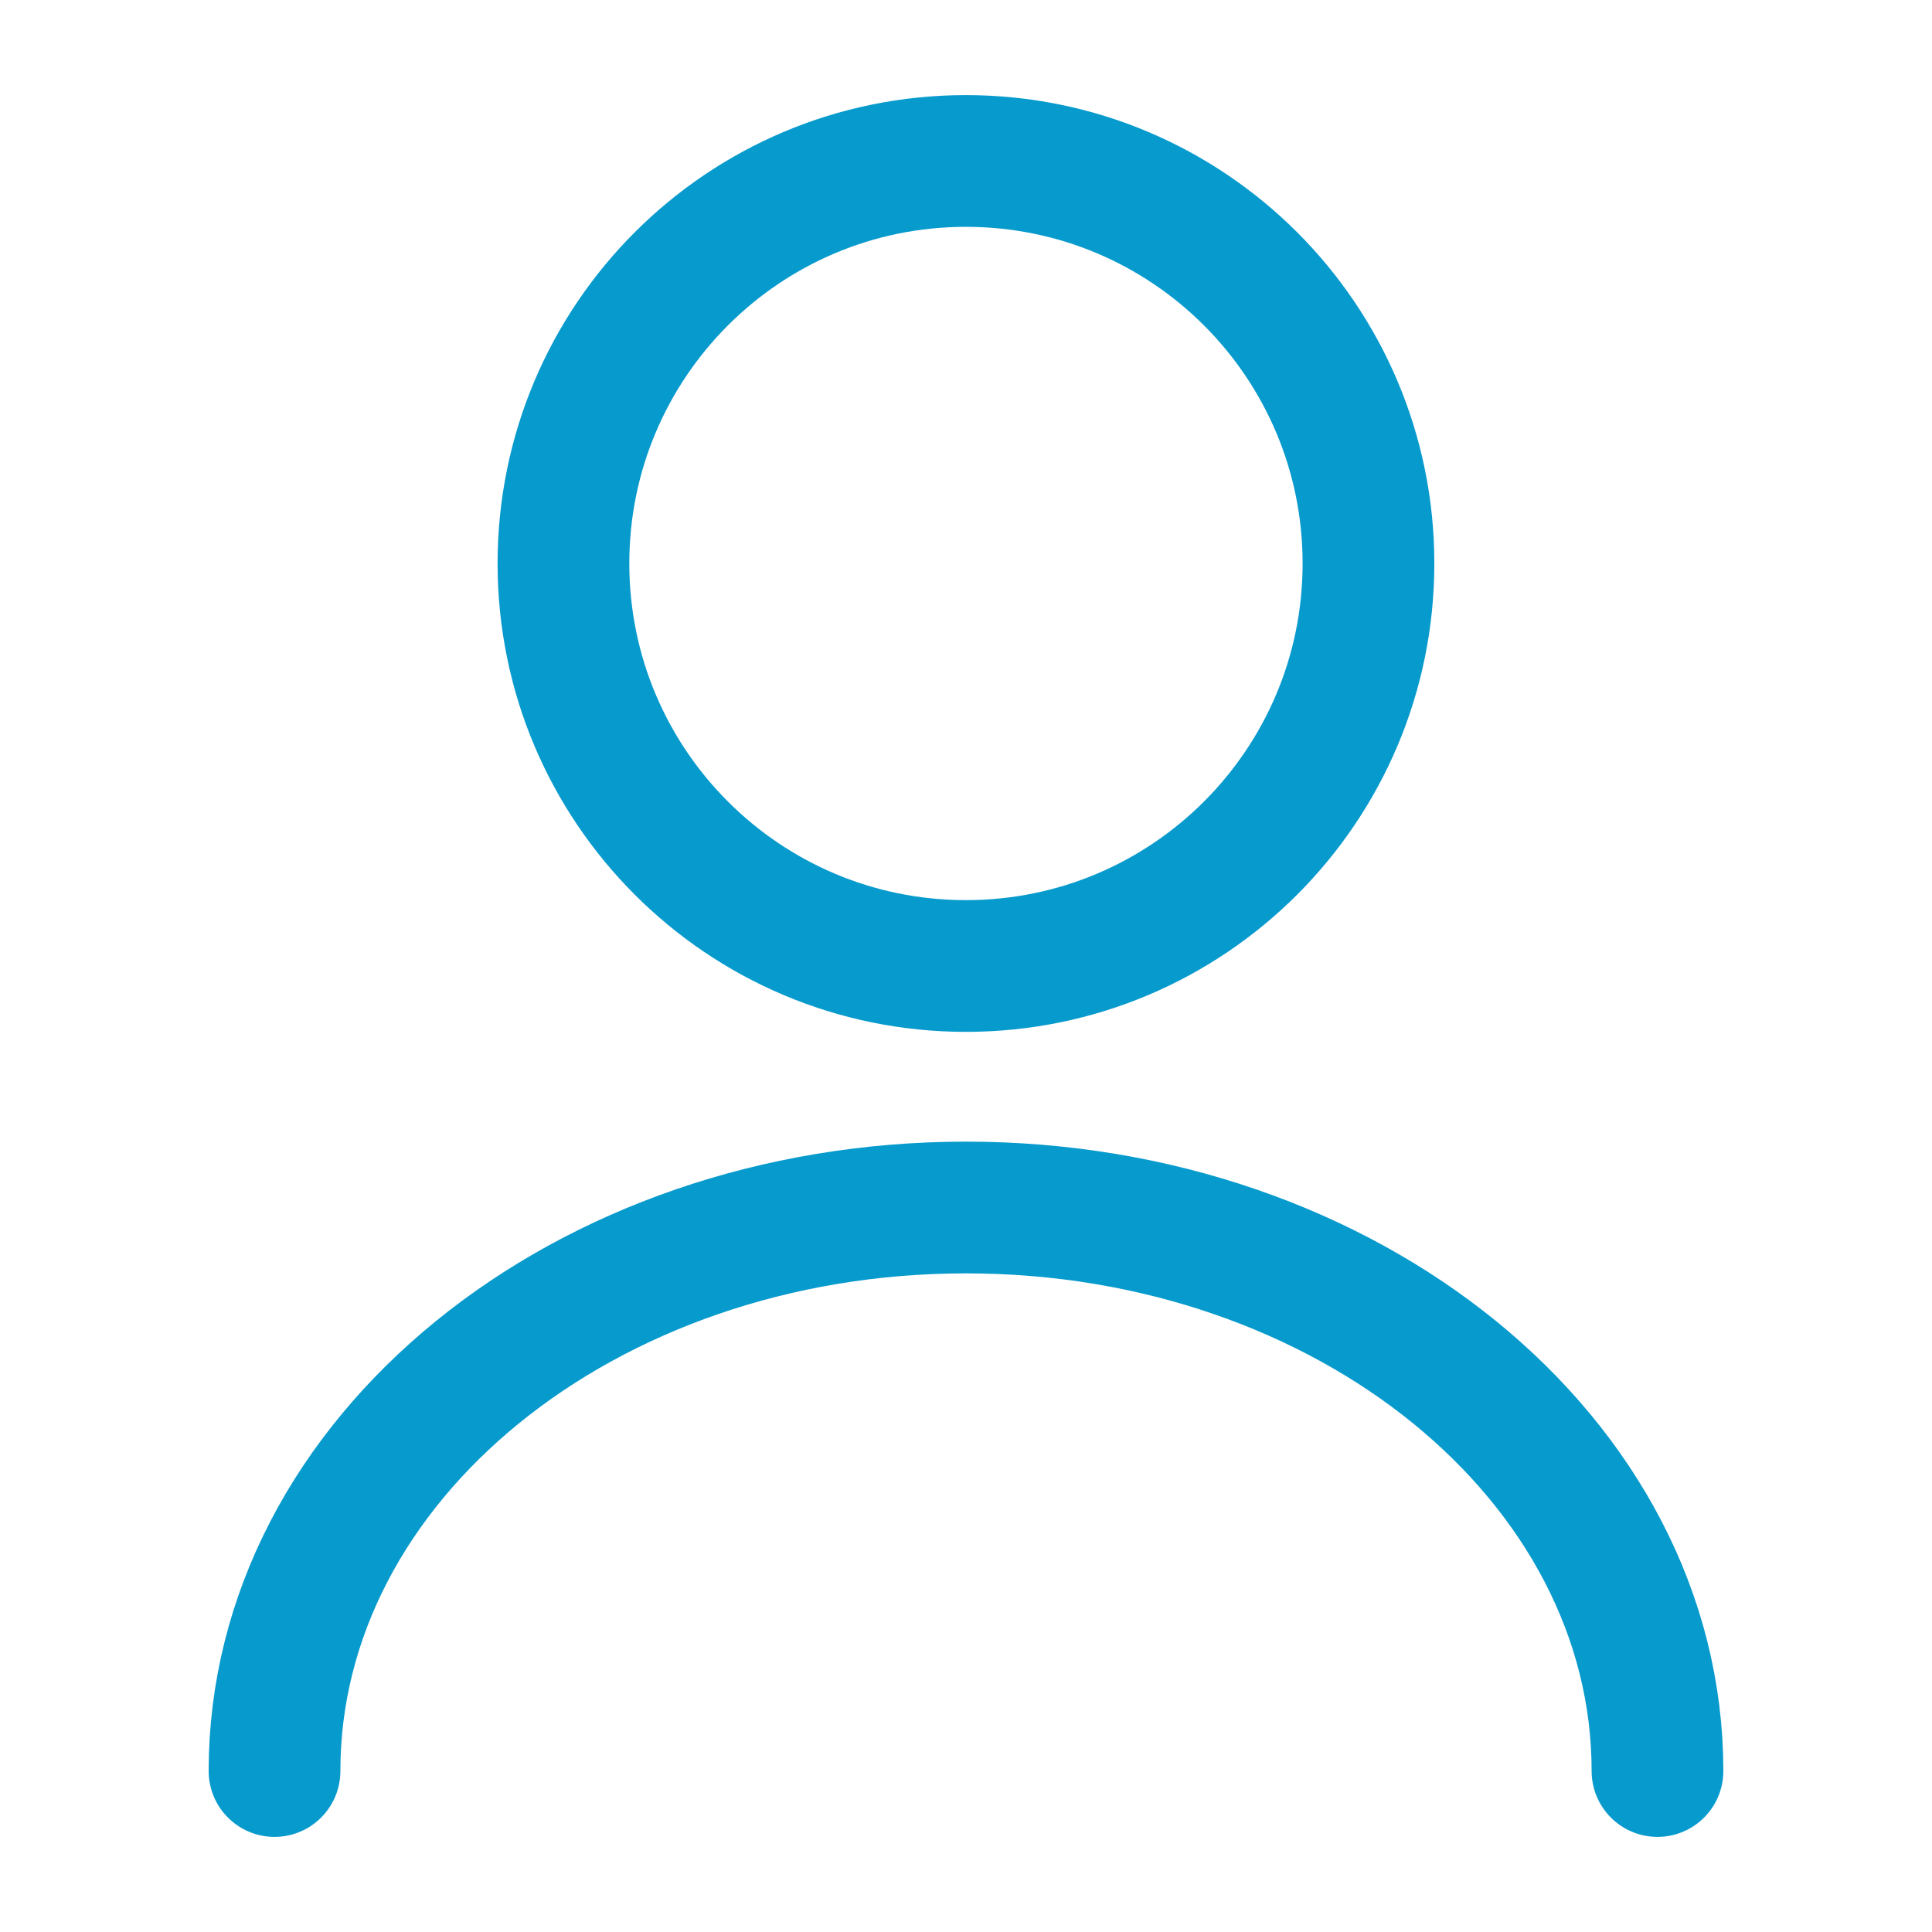
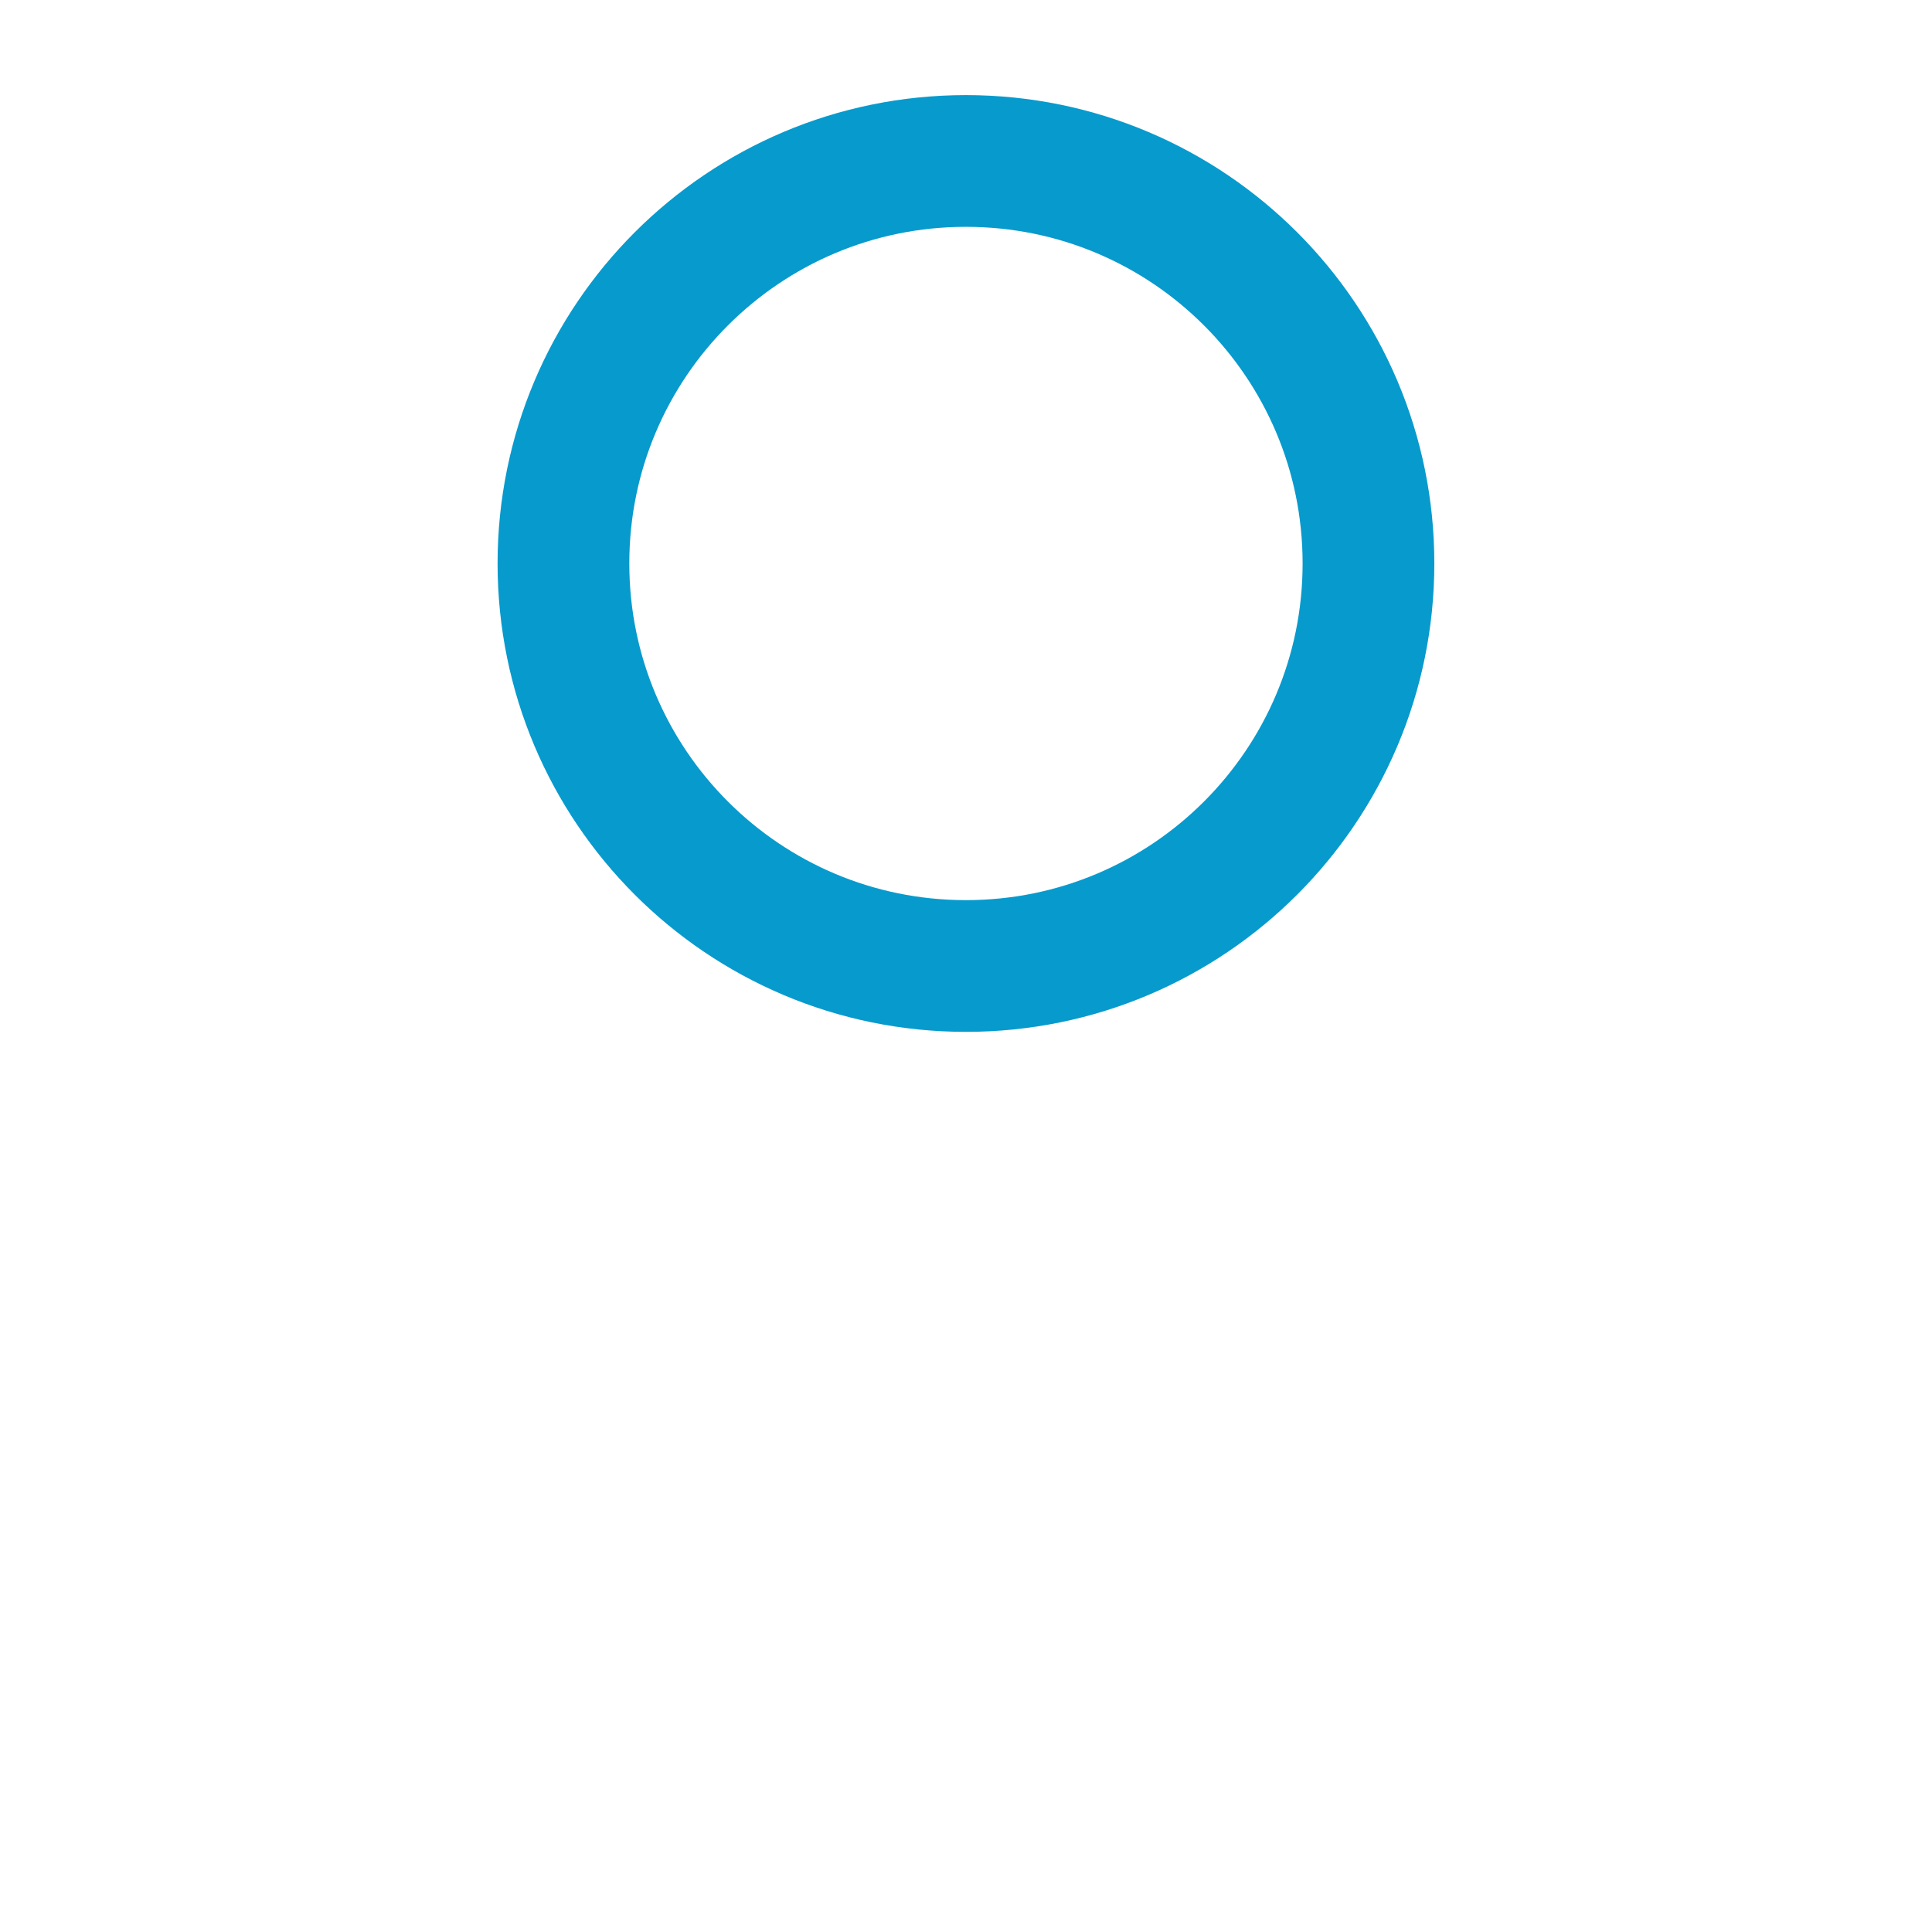
<svg xmlns="http://www.w3.org/2000/svg" width="22" height="22" viewBox="0 0 22 22" fill="none">
  <path d="M10.999 11C13.531 11 15.583 8.948 15.583 6.416C15.583 3.885 13.531 1.833 10.999 1.833C8.468 1.833 6.416 3.885 6.416 6.416C6.416 8.948 8.468 11 10.999 11Z" stroke="#079ACD" stroke-width="1.5" stroke-linecap="round" stroke-linejoin="round" />
-   <path d="M18.874 20.167C18.874 16.619 15.345 13.75 11 13.75C6.655 13.75 3.126 16.619 3.126 20.167" stroke="#079ACD" stroke-width="1.5" stroke-linecap="round" stroke-linejoin="round" />
</svg>